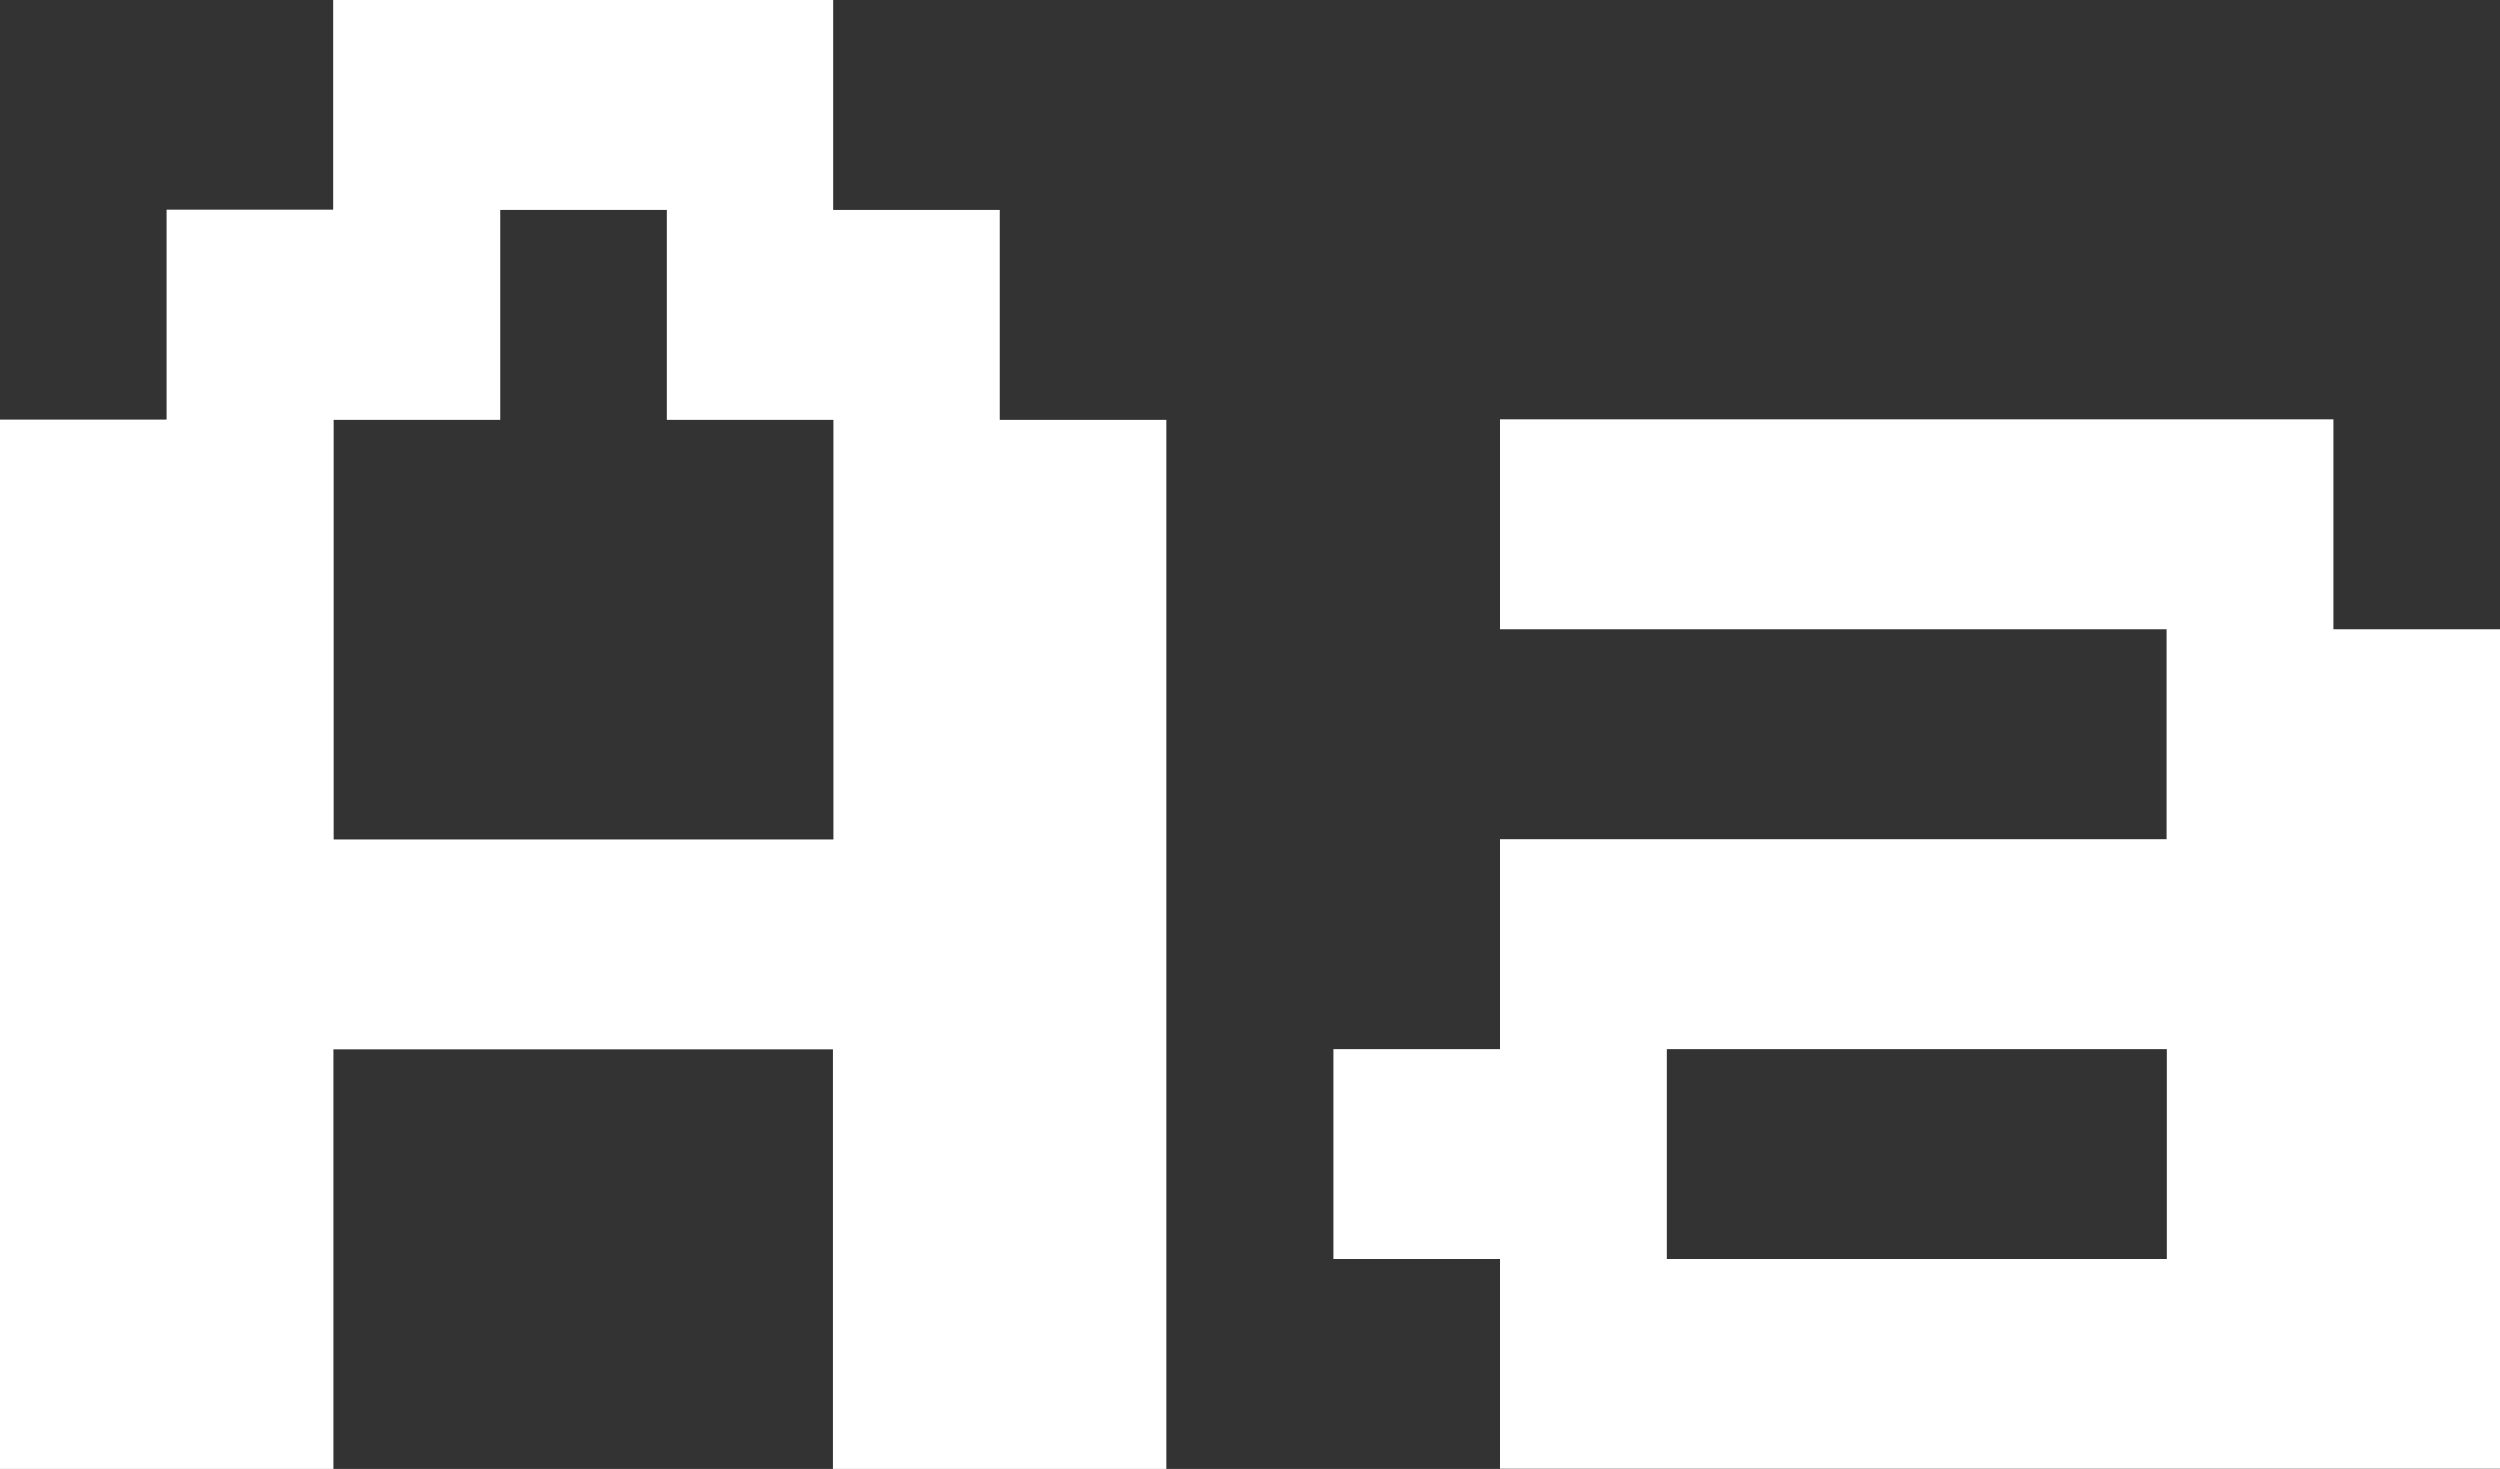
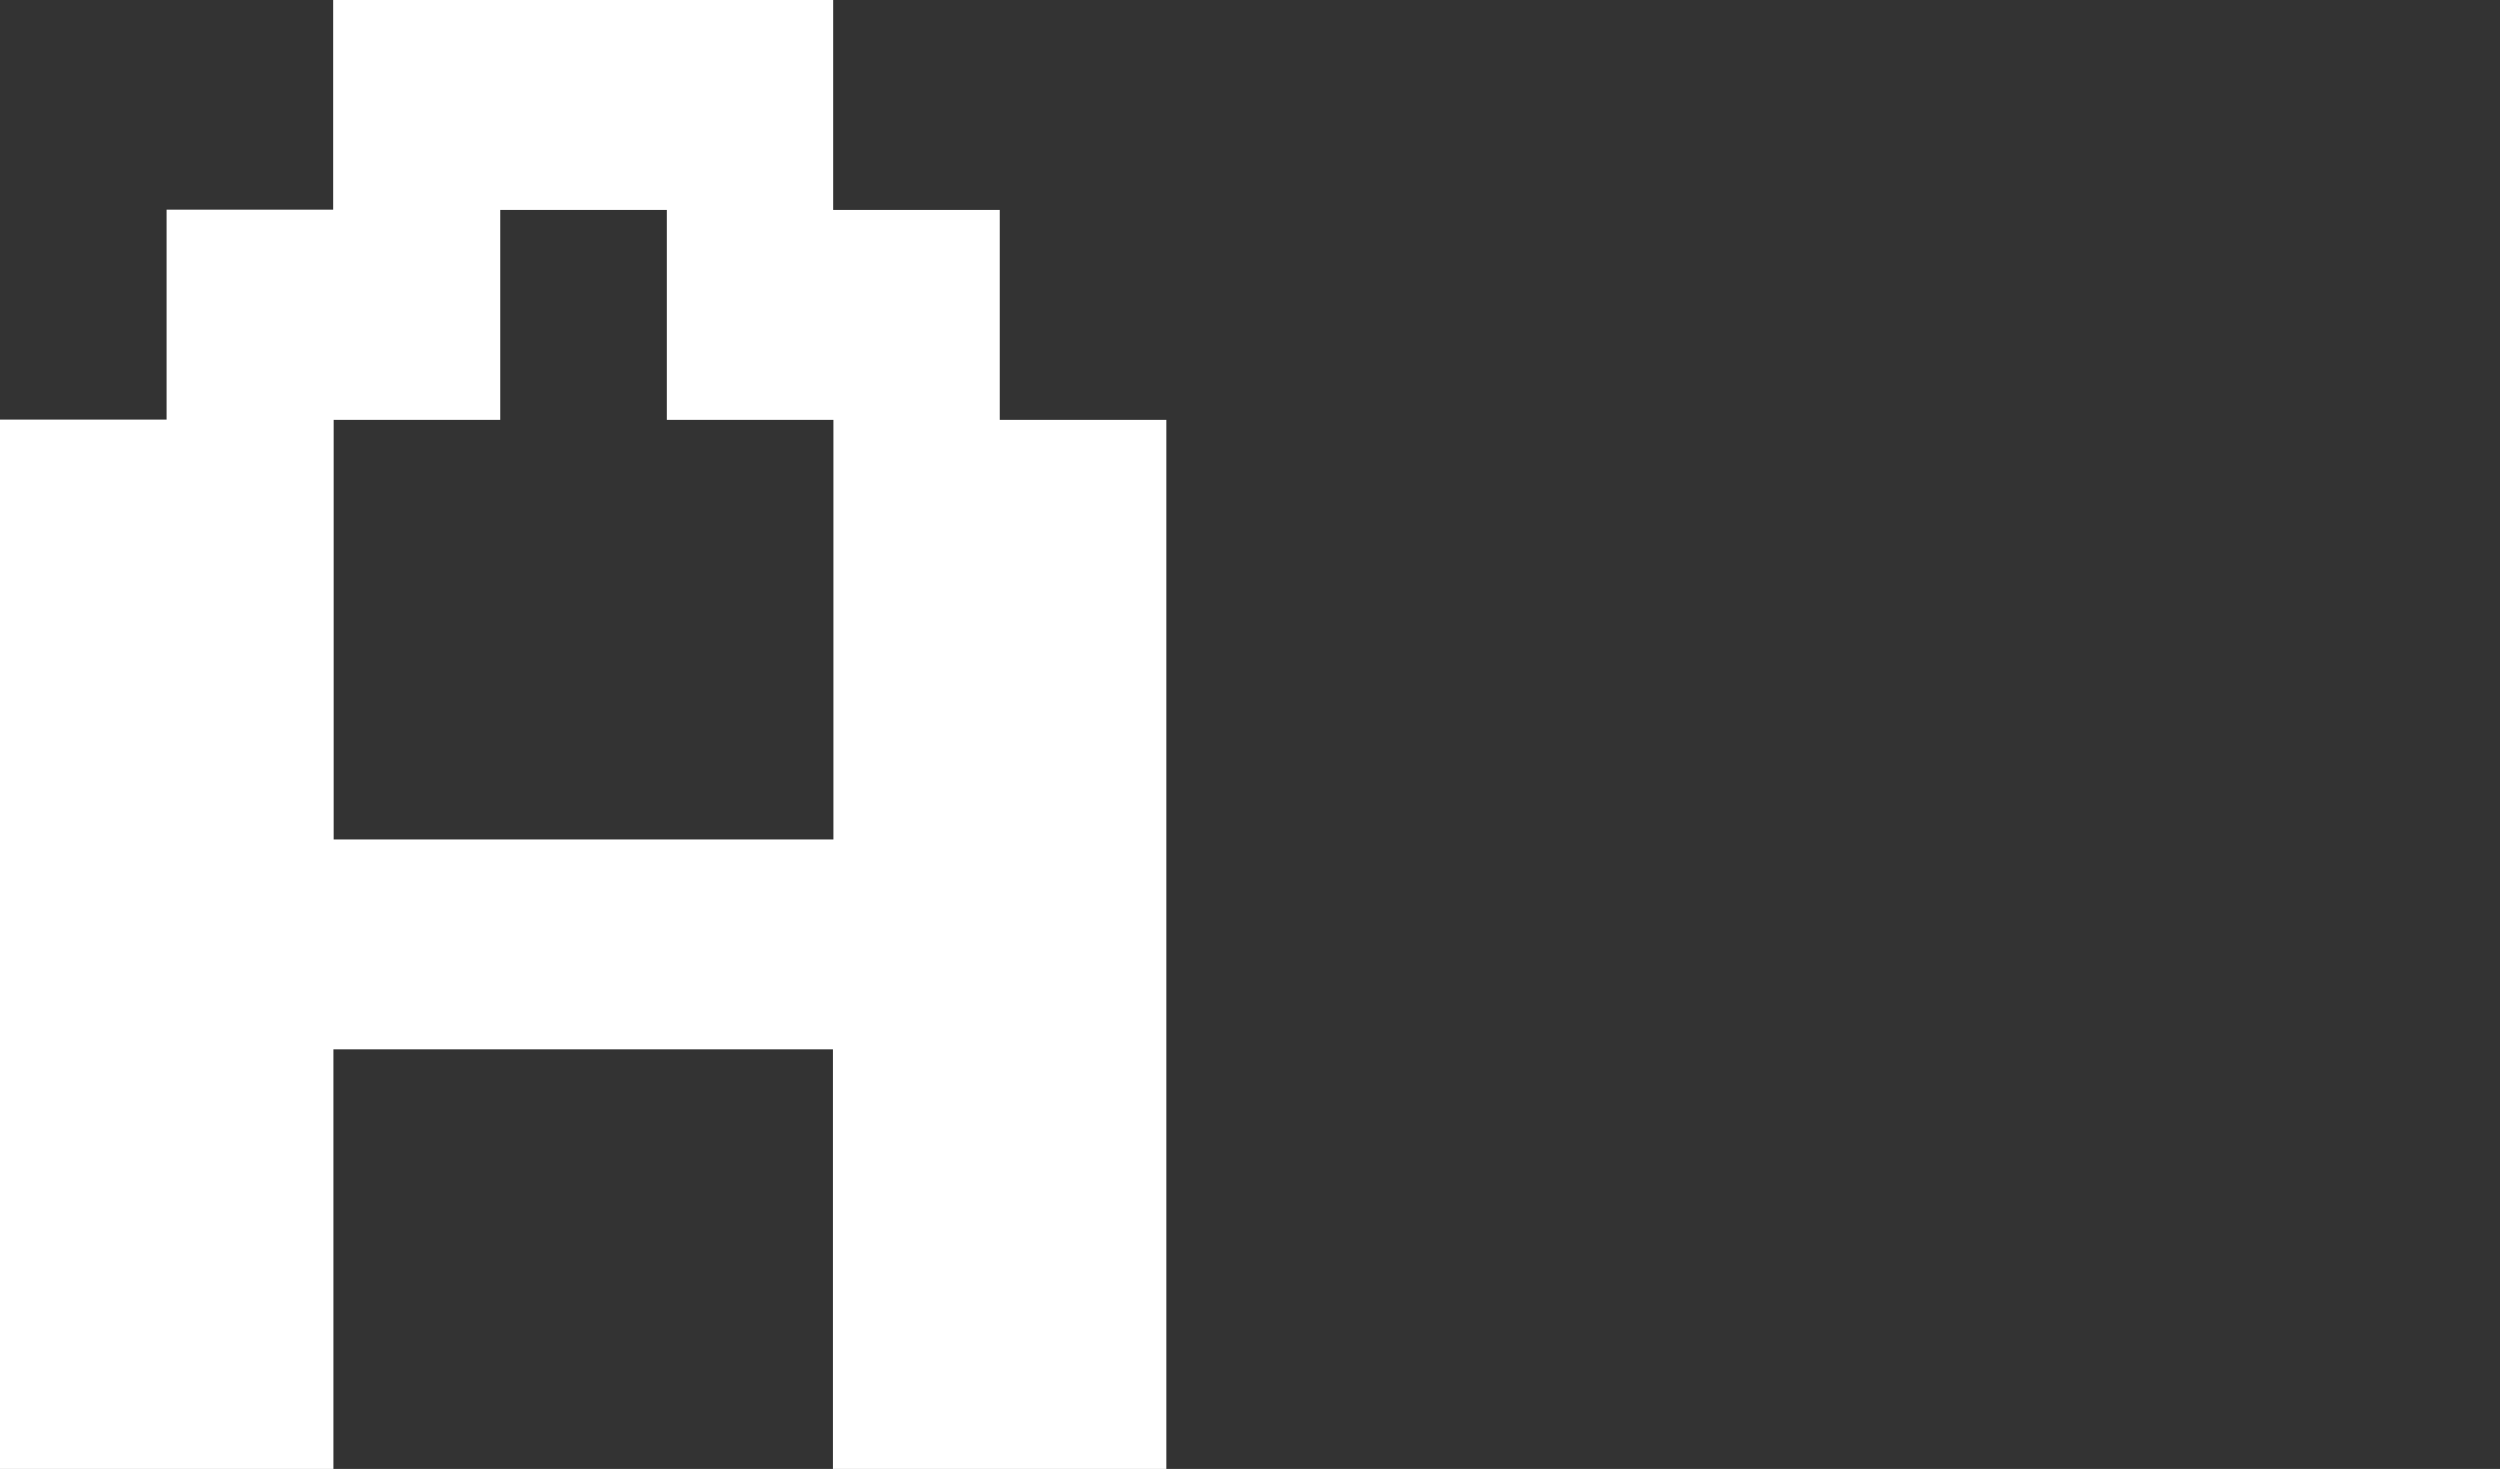
<svg xmlns="http://www.w3.org/2000/svg" id="_Слой_2" data-name="Слой 2" viewBox="0 0 103.85 61.02">
  <rect x="0" y="0" width="103.85" height="61.02" fill="#333333" stroke="none" />
  <defs>
    <style> .cls-1 { fill: #fff; stroke-width: 0px; } </style>
  </defs>
  <g id="_Слой_1-2" data-name="Слой 1">
    <g>
      <path class="cls-1" d="M0,61.02V17.43h6.92v-8.72h6.92V0h20.77v8.72h6.92v8.72h6.92v43.58h-13.85v-17.43H13.85v17.43H0ZM34.62,34.87v-17.43h-6.92v-8.72h-6.92v8.72h-6.92v17.43h20.77Z" />
-       <path class="cls-1" d="M62.31,52.3h-6.92v-8.72h6.92v-8.72h27.69v-8.72h-27.69v-8.72h34.62v8.72h6.92v34.87h-41.54v-8.72ZM69.24,52.3h20.77v-8.72h-20.77v8.72Z" />
    </g>
  </g>
</svg>